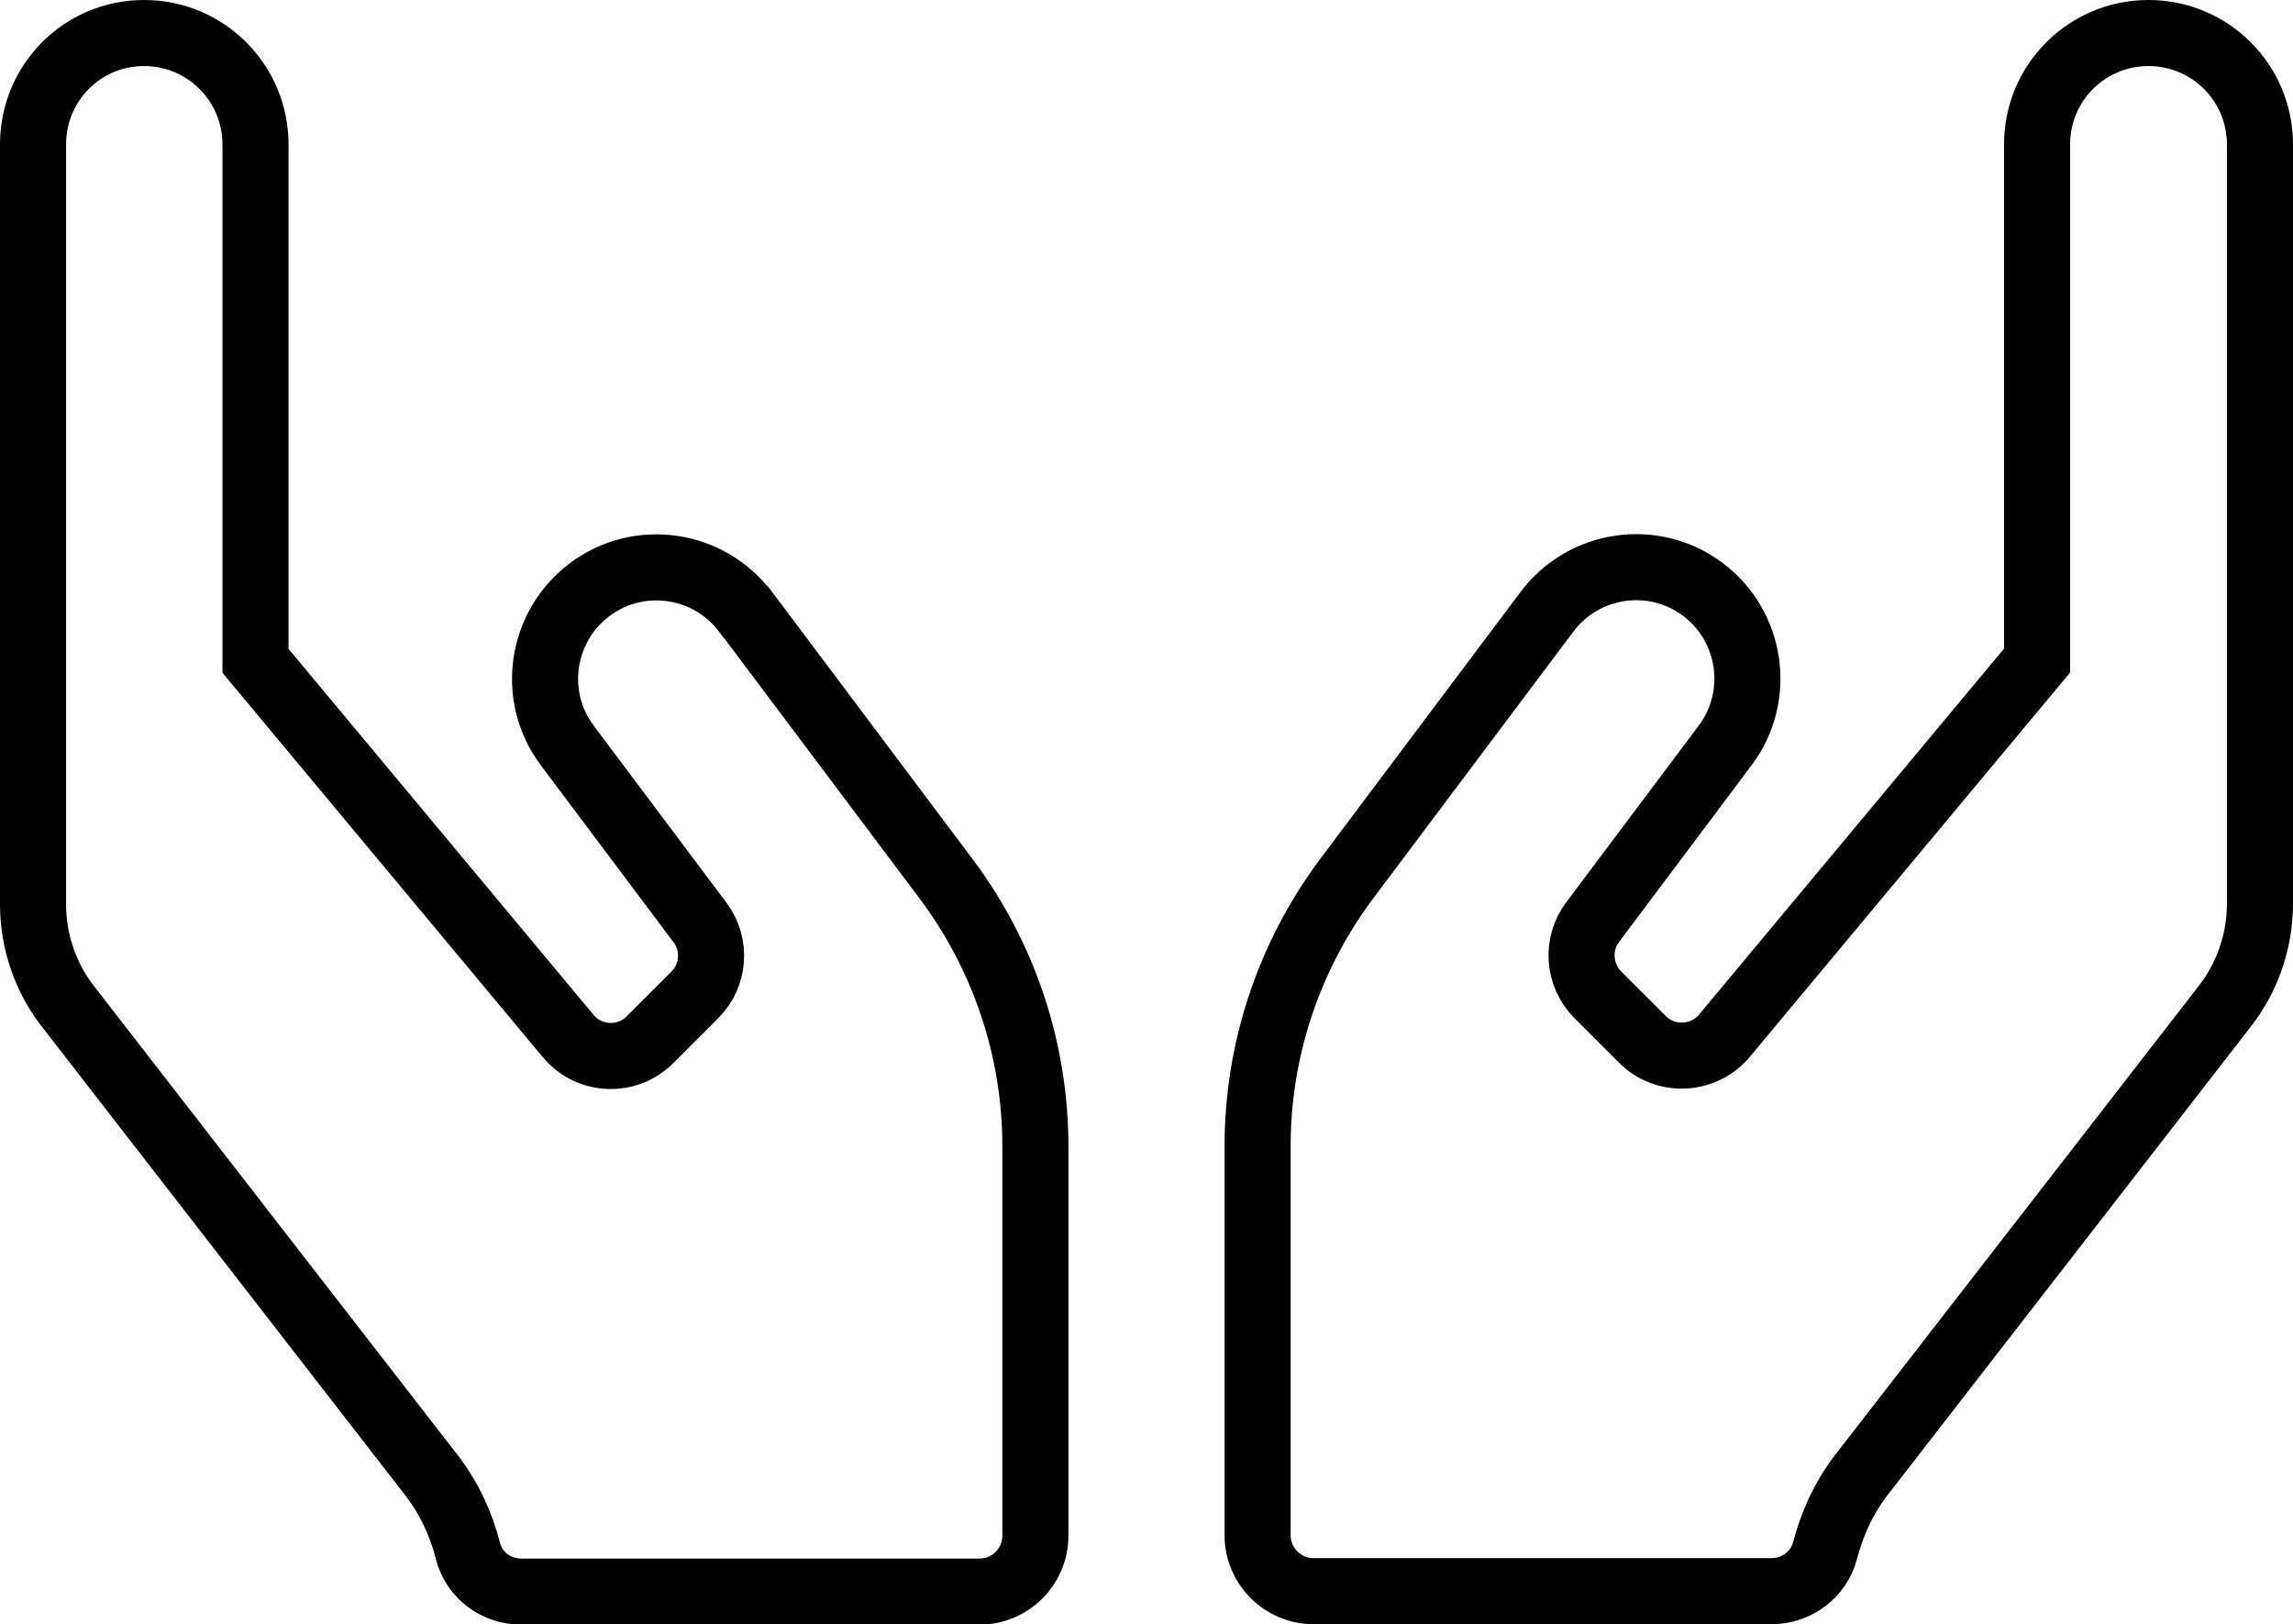
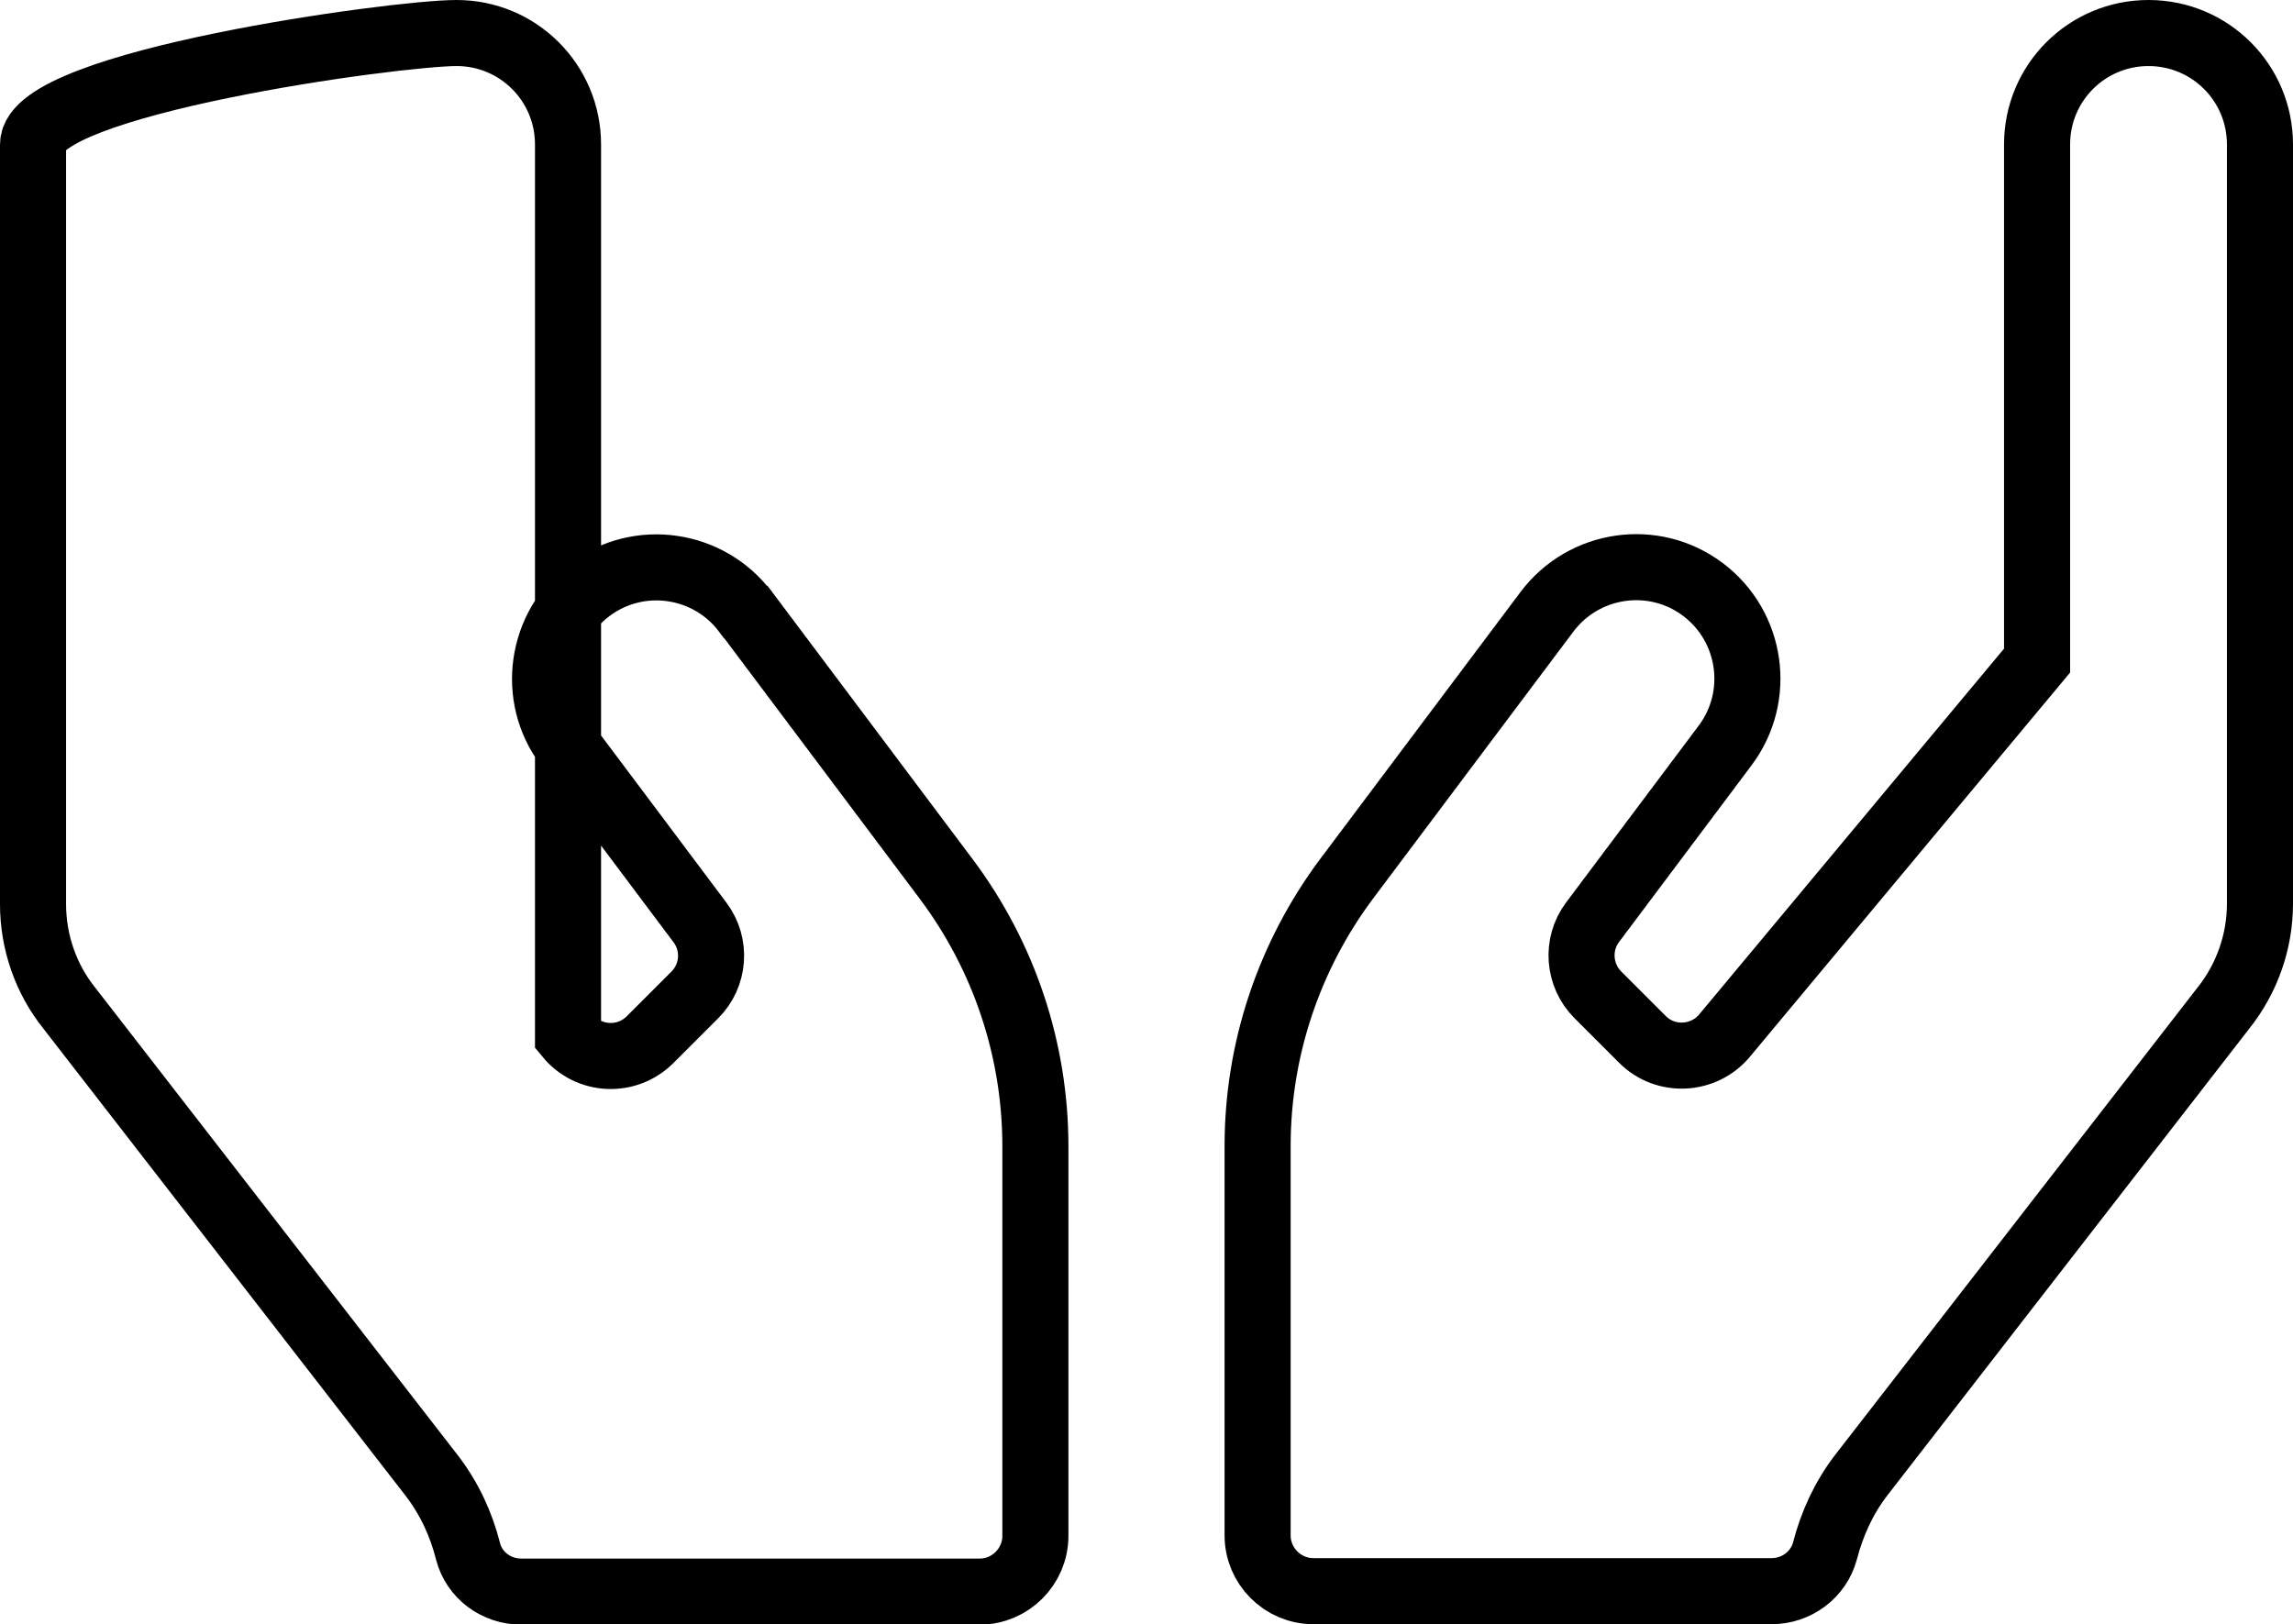
<svg xmlns="http://www.w3.org/2000/svg" viewBox="0 0 104.11 73.77" data-sanitized-data-name="Layer 2" data-name="Layer 2" id="Layer_2">
  <defs>
    <style>
      .cls-1 {
        fill: none;
        stroke: #000;
        stroke-miterlimit: 10;
        stroke-width: 3px;
      }
    </style>
  </defs>
  <g data-sanitized-data-name="Layer 1" data-name="Layer 1" id="Layer_1-2">
-     <path d="m33.85,27.79c-1.67-2.23-4.85-2.69-7.08-1.01s-2.69,4.85-1.01,7.08l6.02,8.03c.76,1.01.65,2.42-.24,3.3l-2.02,2.02c-1.06,1.06-2.78.98-3.73-.17l-14.19-17.03V6.56c0-2.8-2.26-5.06-5.06-5.06S1.5,3.76,1.5,6.56v34.5c0,1.72.58,3.4,1.66,4.74l16.45,21.22c.79,1.03,1.33,2.2,1.64,3.43.28,1.09,1.28,1.83,2.42,1.83h20.81c1.39,0,2.53-1.14,2.53-2.53v-17.69c0-4.38-1.42-8.63-4.04-12.13l-9.1-12.13h0ZM97.55,1.5c-2.8,0-5.06,2.26-5.06,5.06v23.44l-14.19,17.03c-.95,1.14-2.69,1.22-3.73.17l-2.02-2.02c-.88-.88-1-2.29-.24-3.3l6.02-8.03c1.67-2.23,1.22-5.4-1.01-7.08s-5.4-1.22-7.08,1.01l-9.1,12.13c-2.62,3.51-4.04,7.76-4.04,12.13v17.69c0,1.39,1.14,2.53,2.53,2.53h20.81c1.12,0,2.13-.74,2.42-1.83.32-1.23.85-2.4,1.64-3.43l16.45-21.22c1.07-1.34,1.66-3.02,1.66-4.74V6.56c0-2.8-2.26-5.06-5.06-5.06Z" class="cls-1" />
+     <path d="m33.85,27.79c-1.67-2.23-4.85-2.69-7.08-1.01s-2.69,4.85-1.01,7.08l6.02,8.03c.76,1.01.65,2.42-.24,3.3l-2.02,2.02c-1.06,1.06-2.78.98-3.73-.17V6.56c0-2.8-2.26-5.06-5.06-5.06S1.5,3.76,1.5,6.56v34.5c0,1.72.58,3.4,1.66,4.74l16.45,21.22c.79,1.03,1.33,2.2,1.64,3.43.28,1.09,1.28,1.83,2.42,1.83h20.81c1.39,0,2.53-1.14,2.53-2.53v-17.69c0-4.38-1.42-8.63-4.04-12.13l-9.1-12.13h0ZM97.55,1.5c-2.8,0-5.06,2.26-5.06,5.06v23.44l-14.19,17.03c-.95,1.14-2.69,1.22-3.73.17l-2.02-2.02c-.88-.88-1-2.29-.24-3.3l6.02-8.03c1.67-2.23,1.22-5.4-1.01-7.08s-5.4-1.22-7.08,1.01l-9.1,12.13c-2.62,3.51-4.04,7.76-4.04,12.13v17.69c0,1.39,1.14,2.53,2.53,2.53h20.81c1.12,0,2.13-.74,2.42-1.83.32-1.23.85-2.4,1.64-3.43l16.45-21.22c1.07-1.34,1.66-3.02,1.66-4.74V6.56c0-2.8-2.26-5.06-5.06-5.06Z" class="cls-1" />
  </g>
</svg>